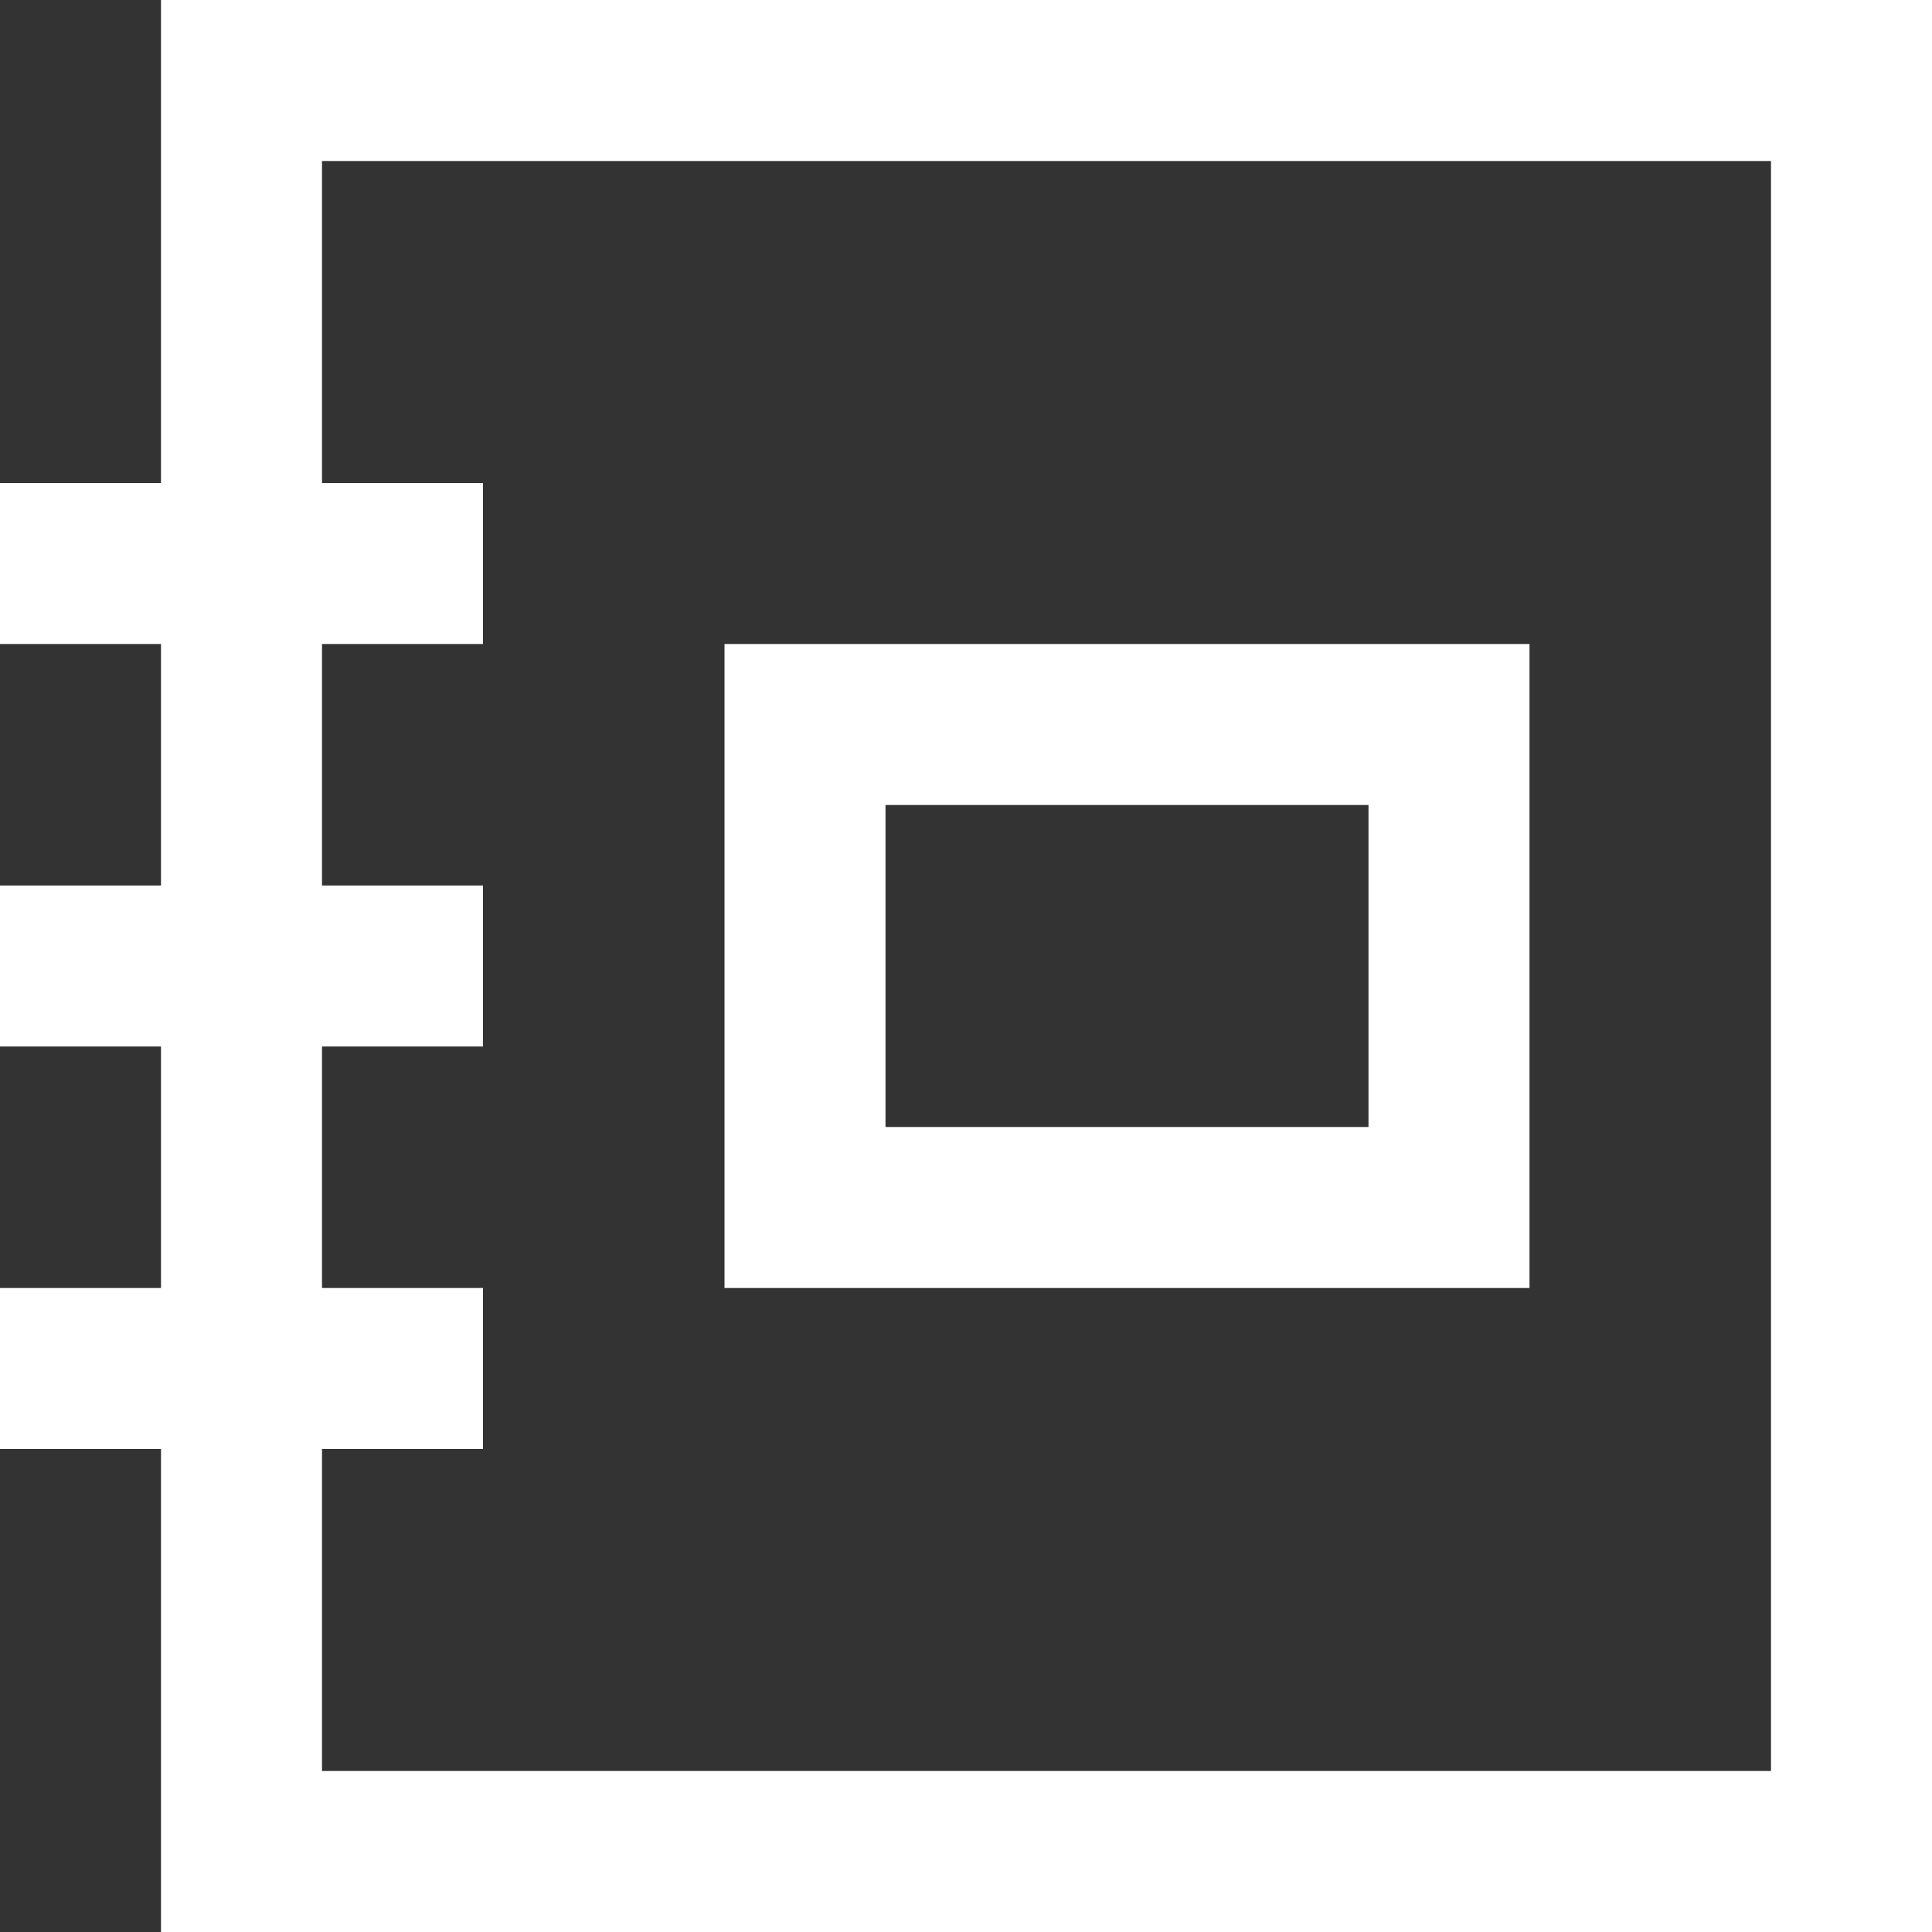
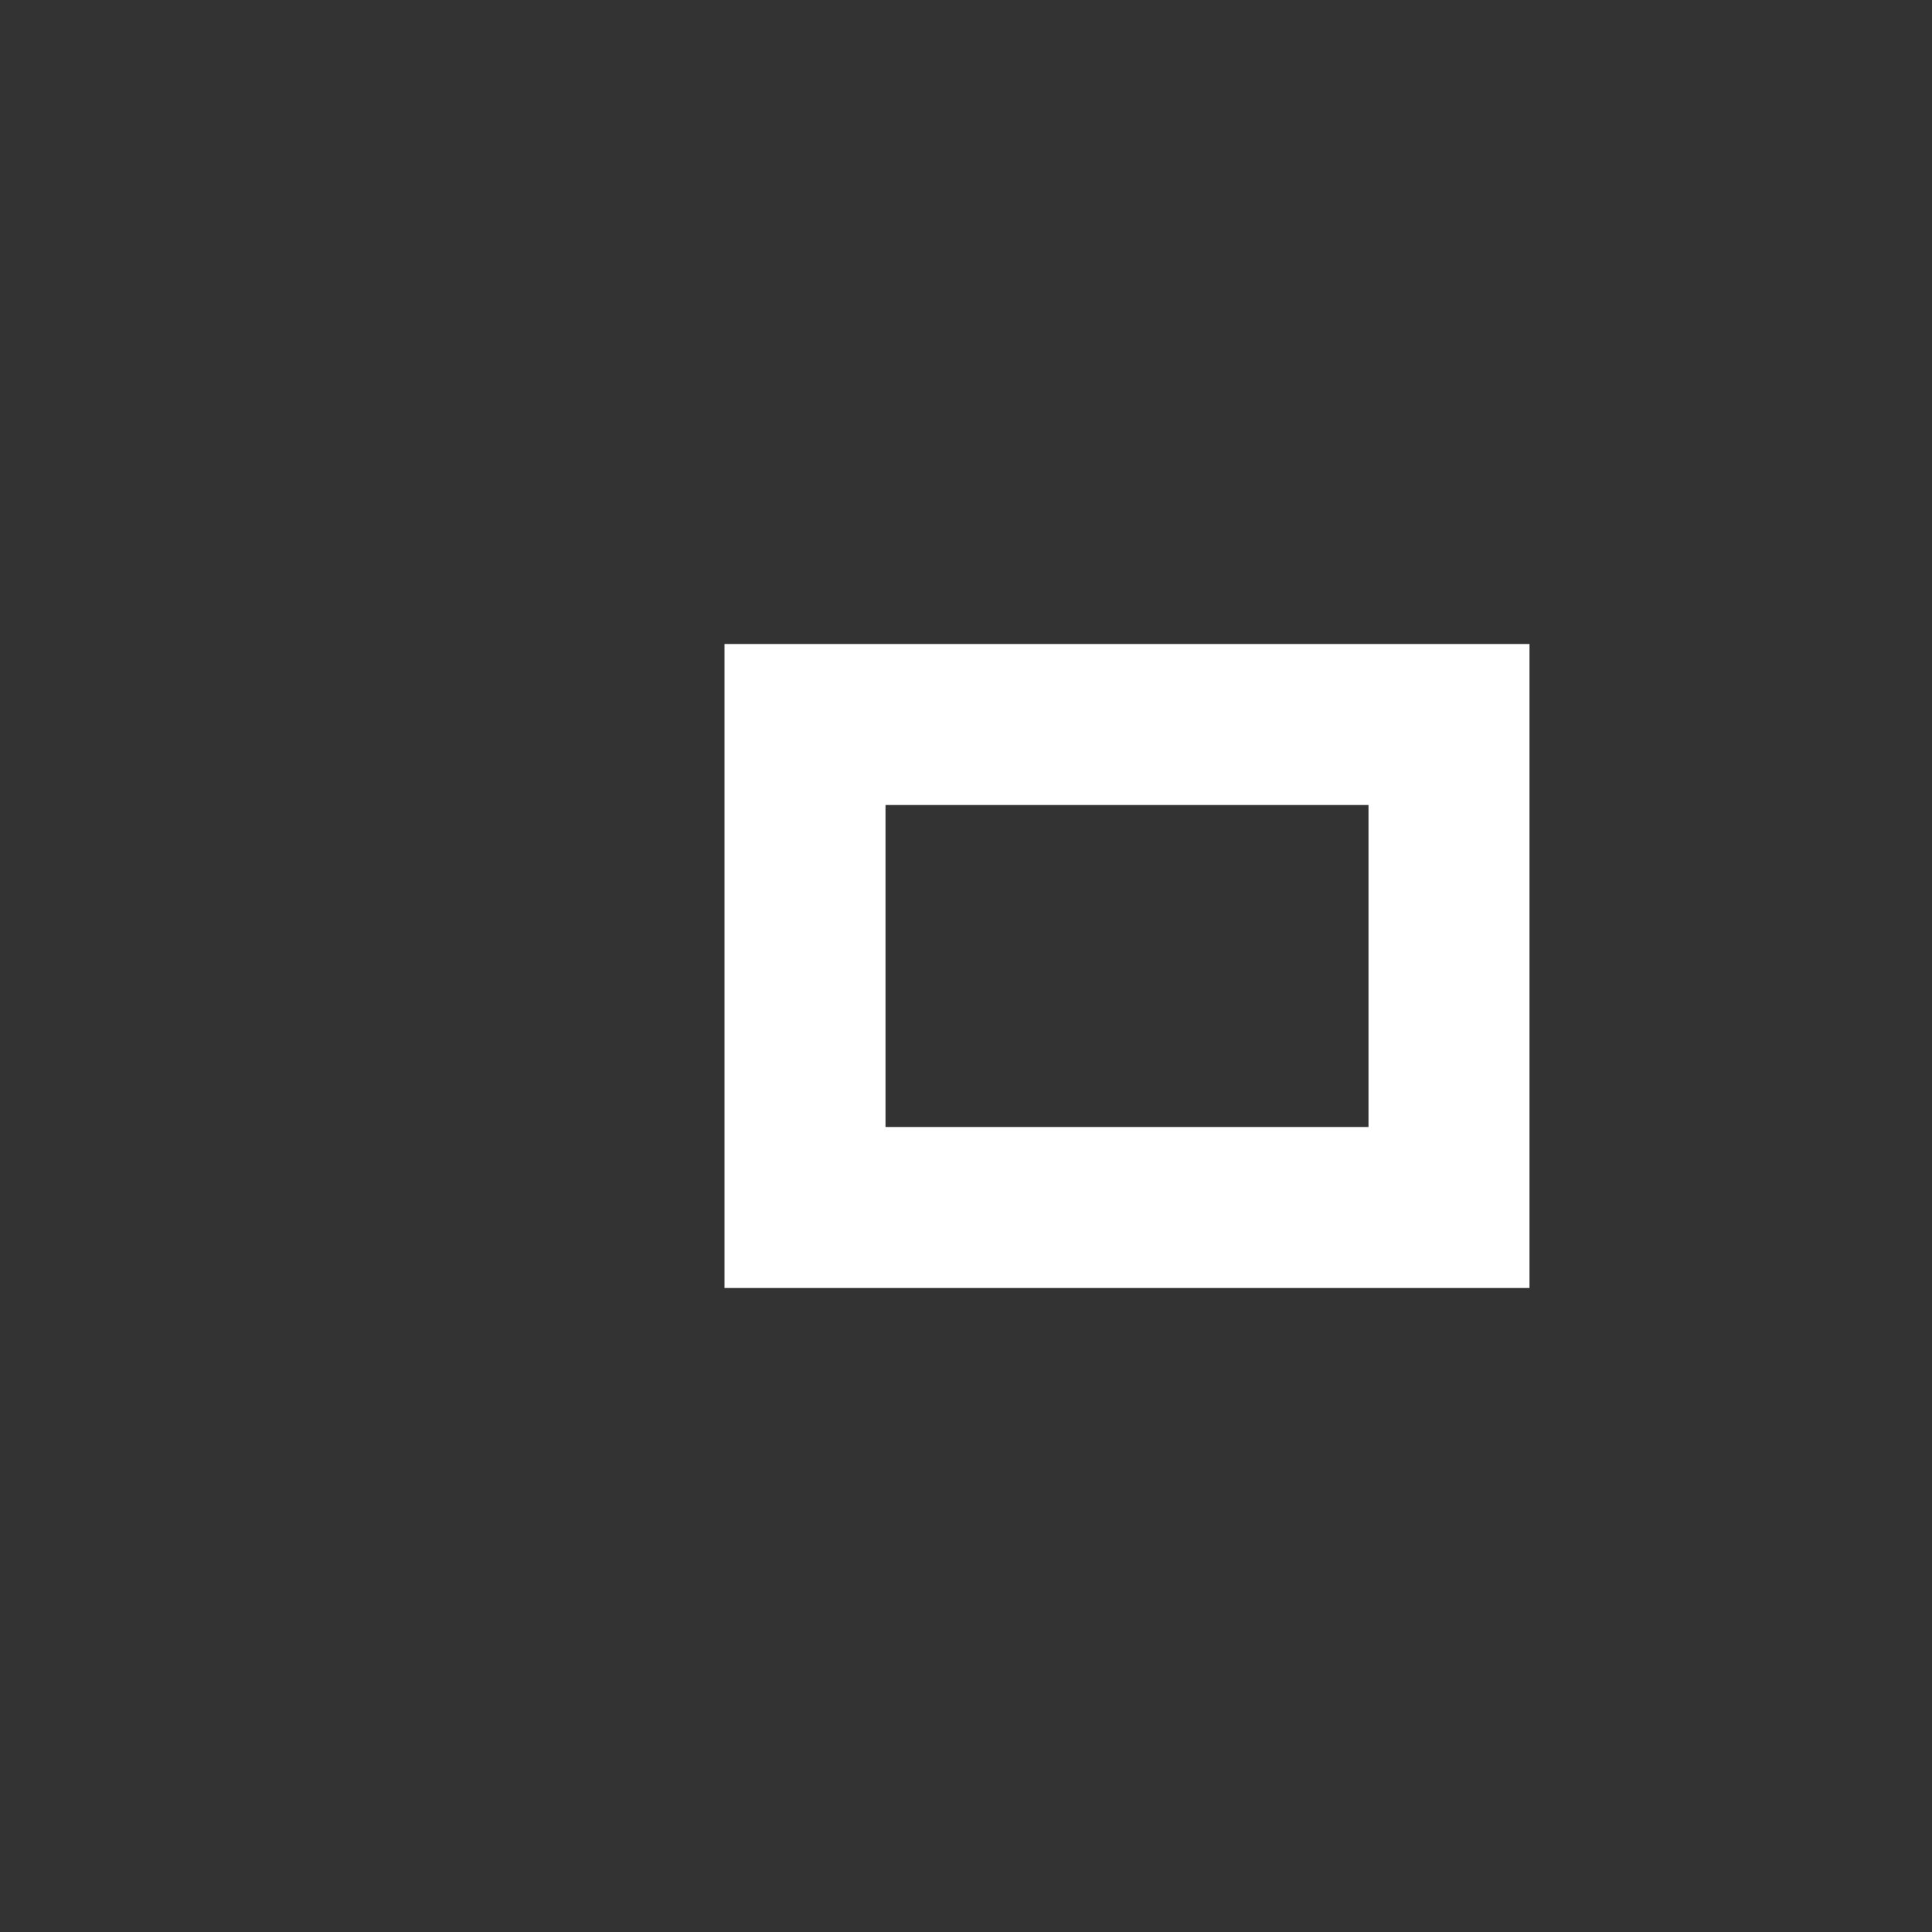
<svg xmlns="http://www.w3.org/2000/svg" width="24px" height="24px" viewBox="0 0 24 24" version="1.1">
  <rect x="0" y="0" width="24" height="24" fill="#333333" stroke="none" />
  <title>collection</title>
  <g id="Page-1" stroke="none" stroke-width="1" fill="none" fill-rule="evenodd" stroke-linecap="square">
    <g id="Leistung---Content-Marketing" transform="translate(-1048, -448)" stroke="#FFFFFF" stroke-width="2">
      <g id="collection" transform="translate(1049, 449)">
-         <rect id="Rectangle" x="2" y="0" width="20" height="22" />
-         <line x1="0" y1="11" x2="4" y2="11" id="Path" />
-         <line x1="0" y1="6" x2="4" y2="6" id="Path" />
-         <line x1="0" y1="16" x2="4" y2="16" id="Path" />
        <rect id="Rectangle" x="9" y="8" width="8" height="6" />
      </g>
    </g>
  </g>
</svg>